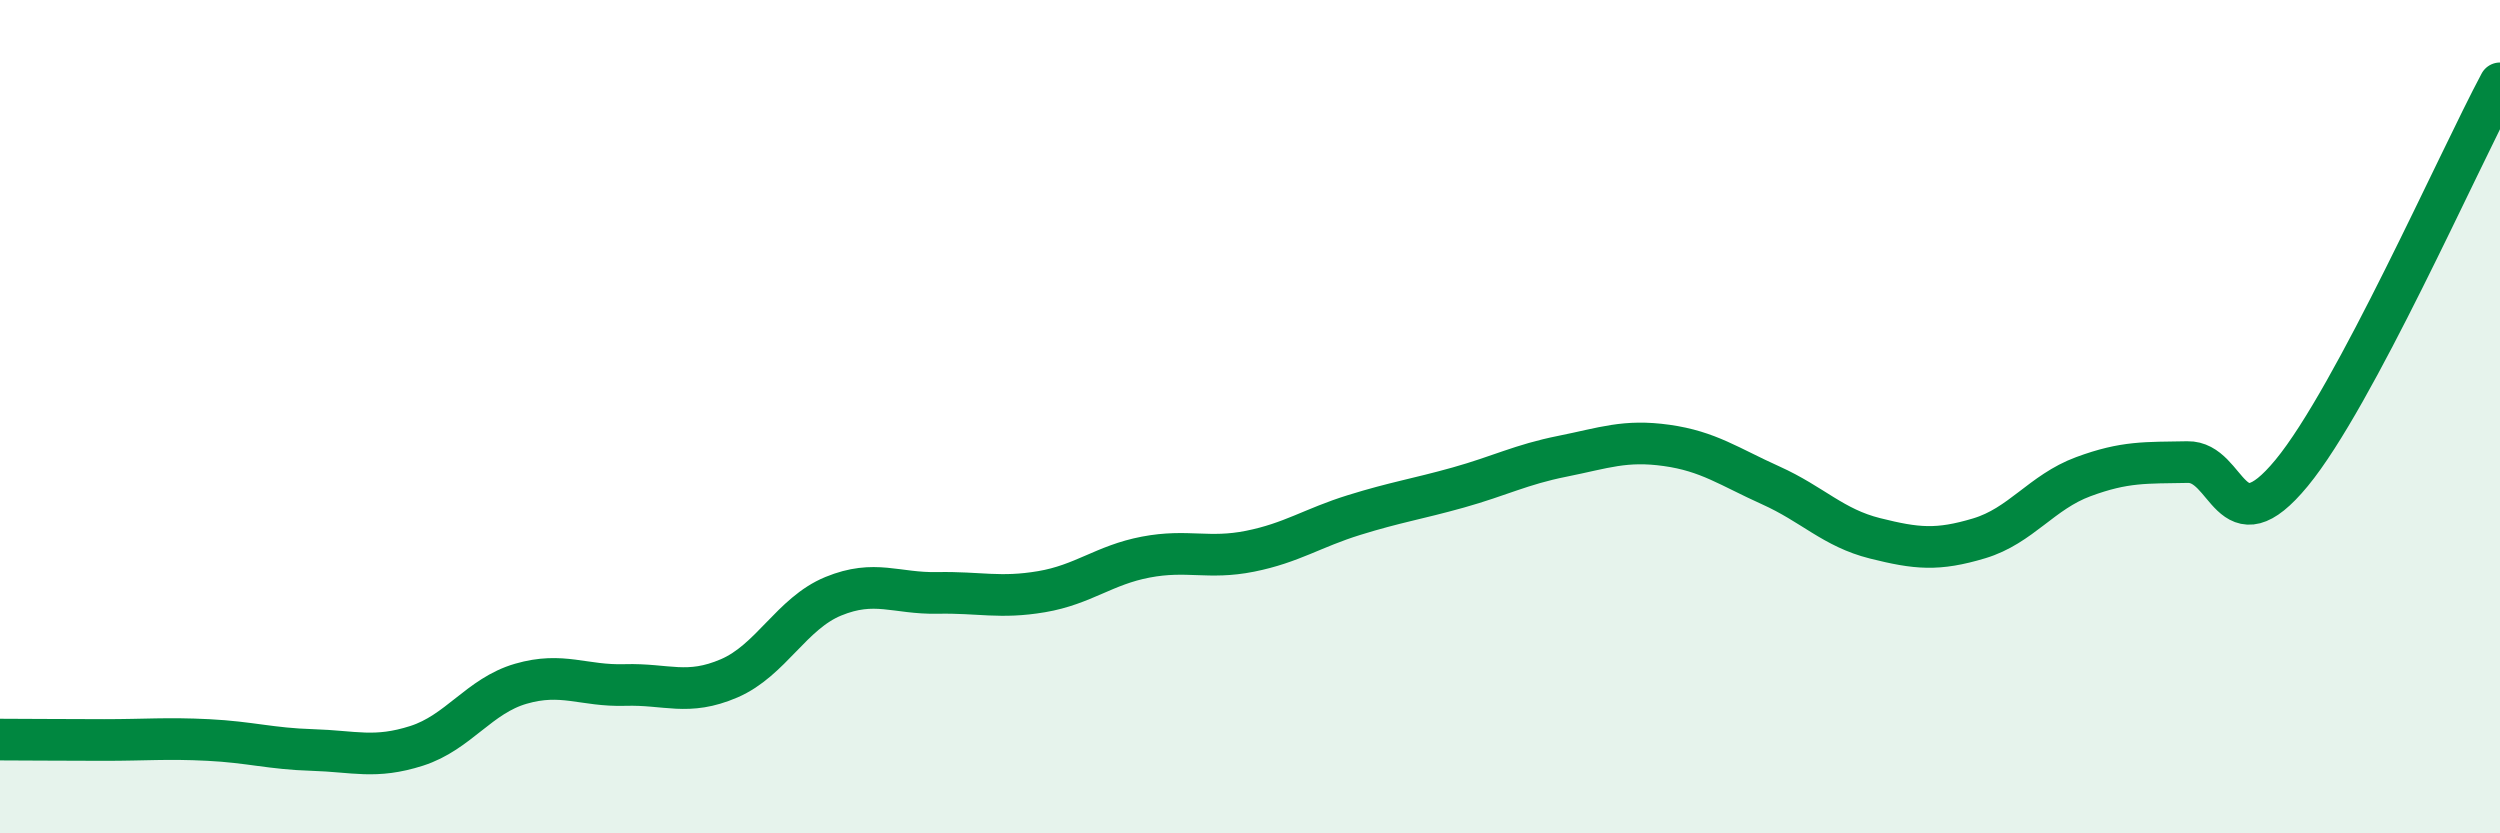
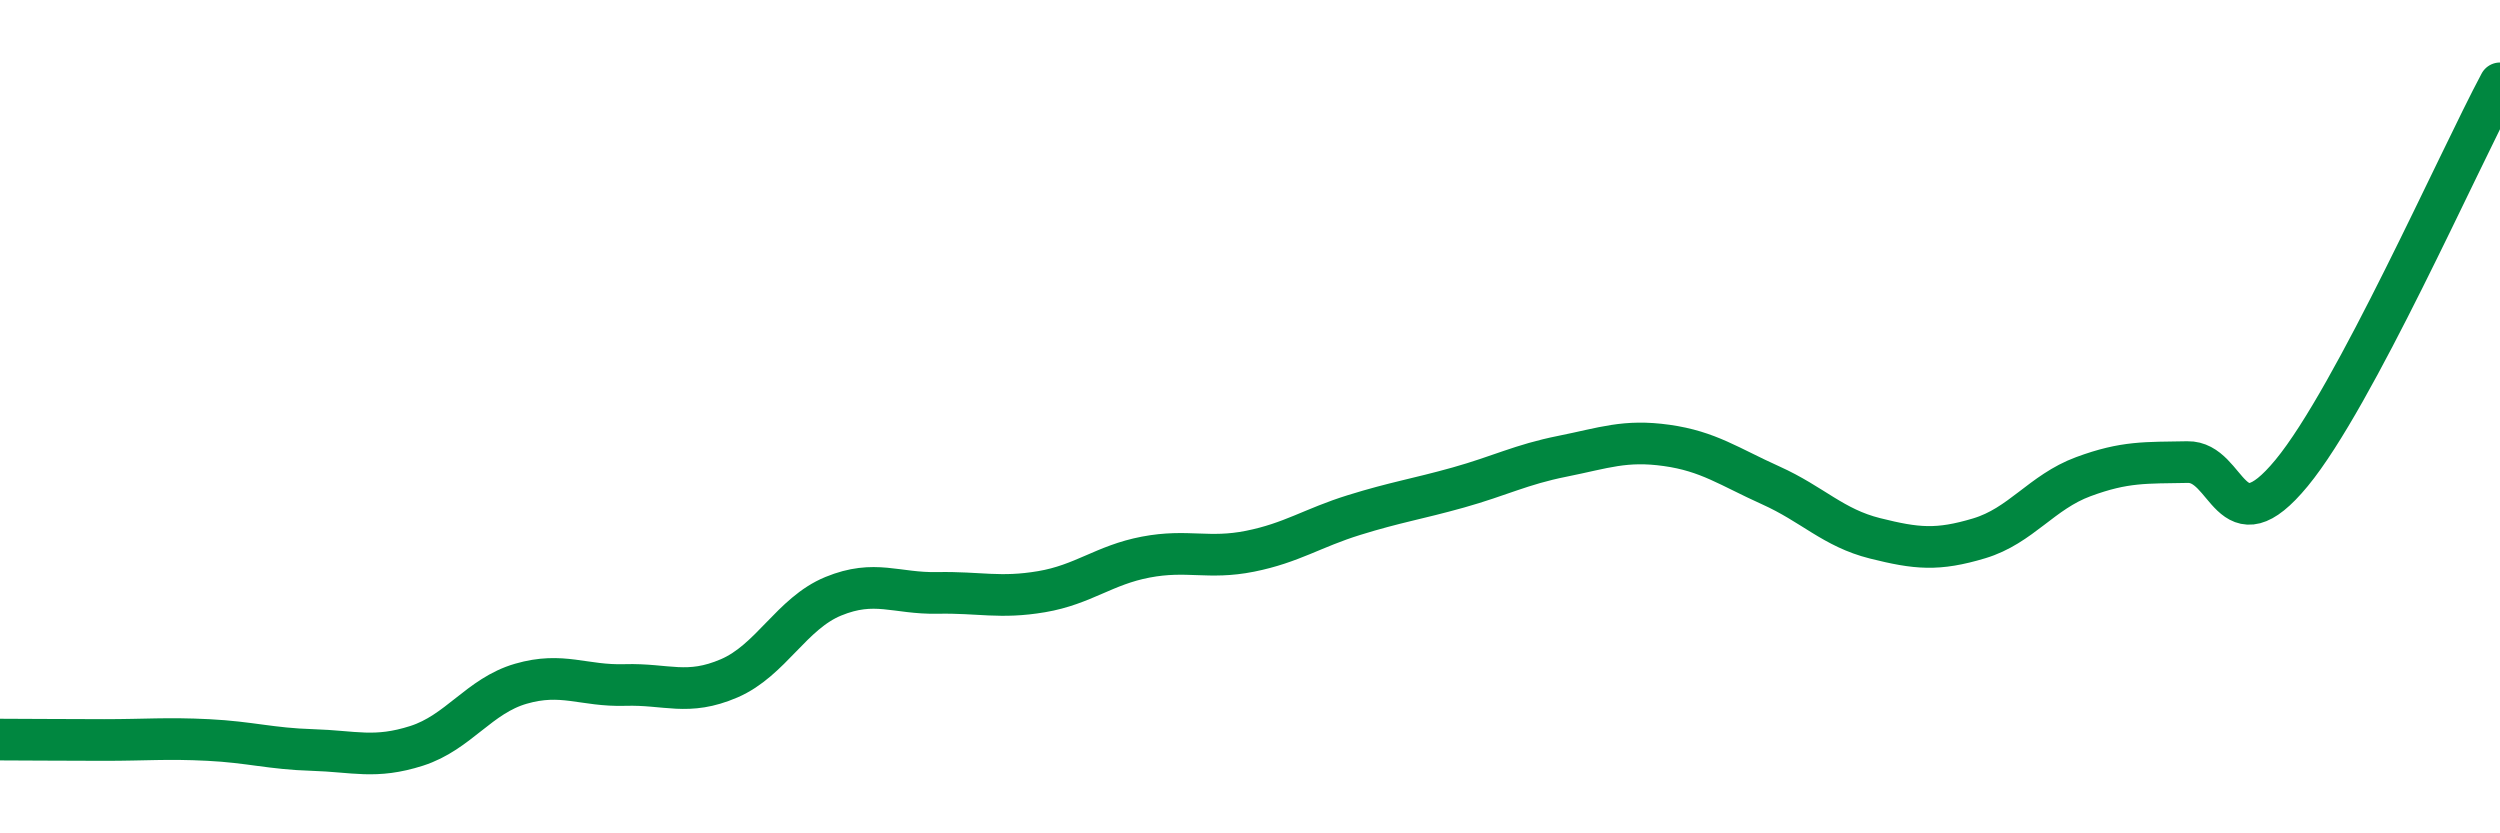
<svg xmlns="http://www.w3.org/2000/svg" width="60" height="20" viewBox="0 0 60 20">
-   <path d="M 0,17.75 C 0.5,17.75 1.5,17.76 2.5,17.76 C 3.5,17.76 4,17.71 5,17.76 C 6,17.81 6.5,17.97 7.5,18 C 8.5,18.03 9,18.22 10,17.9 C 11,17.58 11.5,16.7 12.5,16.41 C 13.5,16.12 14,16.47 15,16.44 C 16,16.41 16.5,16.71 17.5,16.28 C 18.5,15.85 19,14.72 20,14.31 C 21,13.9 21.5,14.25 22.5,14.23 C 23.5,14.21 24,14.37 25,14.2 C 26,14.03 26.5,13.56 27.5,13.37 C 28.5,13.18 29,13.43 30,13.23 C 31,13.03 31.5,12.67 32.5,12.36 C 33.5,12.05 34,11.98 35,11.7 C 36,11.42 36.5,11.15 37.5,10.95 C 38.5,10.75 39,10.55 40,10.69 C 41,10.83 41.5,11.2 42.5,11.65 C 43.5,12.1 44,12.67 45,12.92 C 46,13.17 46.5,13.22 47.5,12.92 C 48.5,12.62 49,11.81 50,11.44 C 51,11.07 51.5,11.11 52.5,11.09 C 53.5,11.07 53.5,13.17 55,11.35 C 56.5,9.53 59,3.87 60,2L60 20L0 20Z" fill="#008740" opacity="0.1" stroke-linecap="round" stroke-linejoin="round" />
  <path d="M 0,17.75 C 0.5,17.75 1.5,17.76 2.5,17.76 C 3.5,17.76 4,17.71 5,17.76 C 6,17.81 6.5,17.97 7.5,18 C 8.5,18.03 9,18.22 10,17.9 C 11,17.58 11.5,16.7 12.5,16.41 C 13.5,16.12 14,16.47 15,16.44 C 16,16.41 16.5,16.71 17.5,16.28 C 18.5,15.85 19,14.72 20,14.31 C 21,13.9 21.5,14.25 22.5,14.23 C 23.5,14.21 24,14.37 25,14.2 C 26,14.03 26.5,13.56 27.5,13.37 C 28.5,13.18 29,13.43 30,13.23 C 31,13.03 31.5,12.67 32.5,12.36 C 33.5,12.05 34,11.98 35,11.7 C 36,11.42 36.5,11.15 37.5,10.95 C 38.5,10.75 39,10.55 40,10.69 C 41,10.83 41.5,11.2 42.5,11.65 C 43.5,12.1 44,12.67 45,12.92 C 46,13.17 46.5,13.22 47.5,12.92 C 48.5,12.62 49,11.81 50,11.44 C 51,11.07 51.5,11.11 52.5,11.09 C 53.5,11.07 53.5,13.17 55,11.35 C 56.5,9.53 59,3.87 60,2" stroke="#008740" stroke-width="1" fill="none" stroke-linecap="round" stroke-linejoin="round" />
</svg>